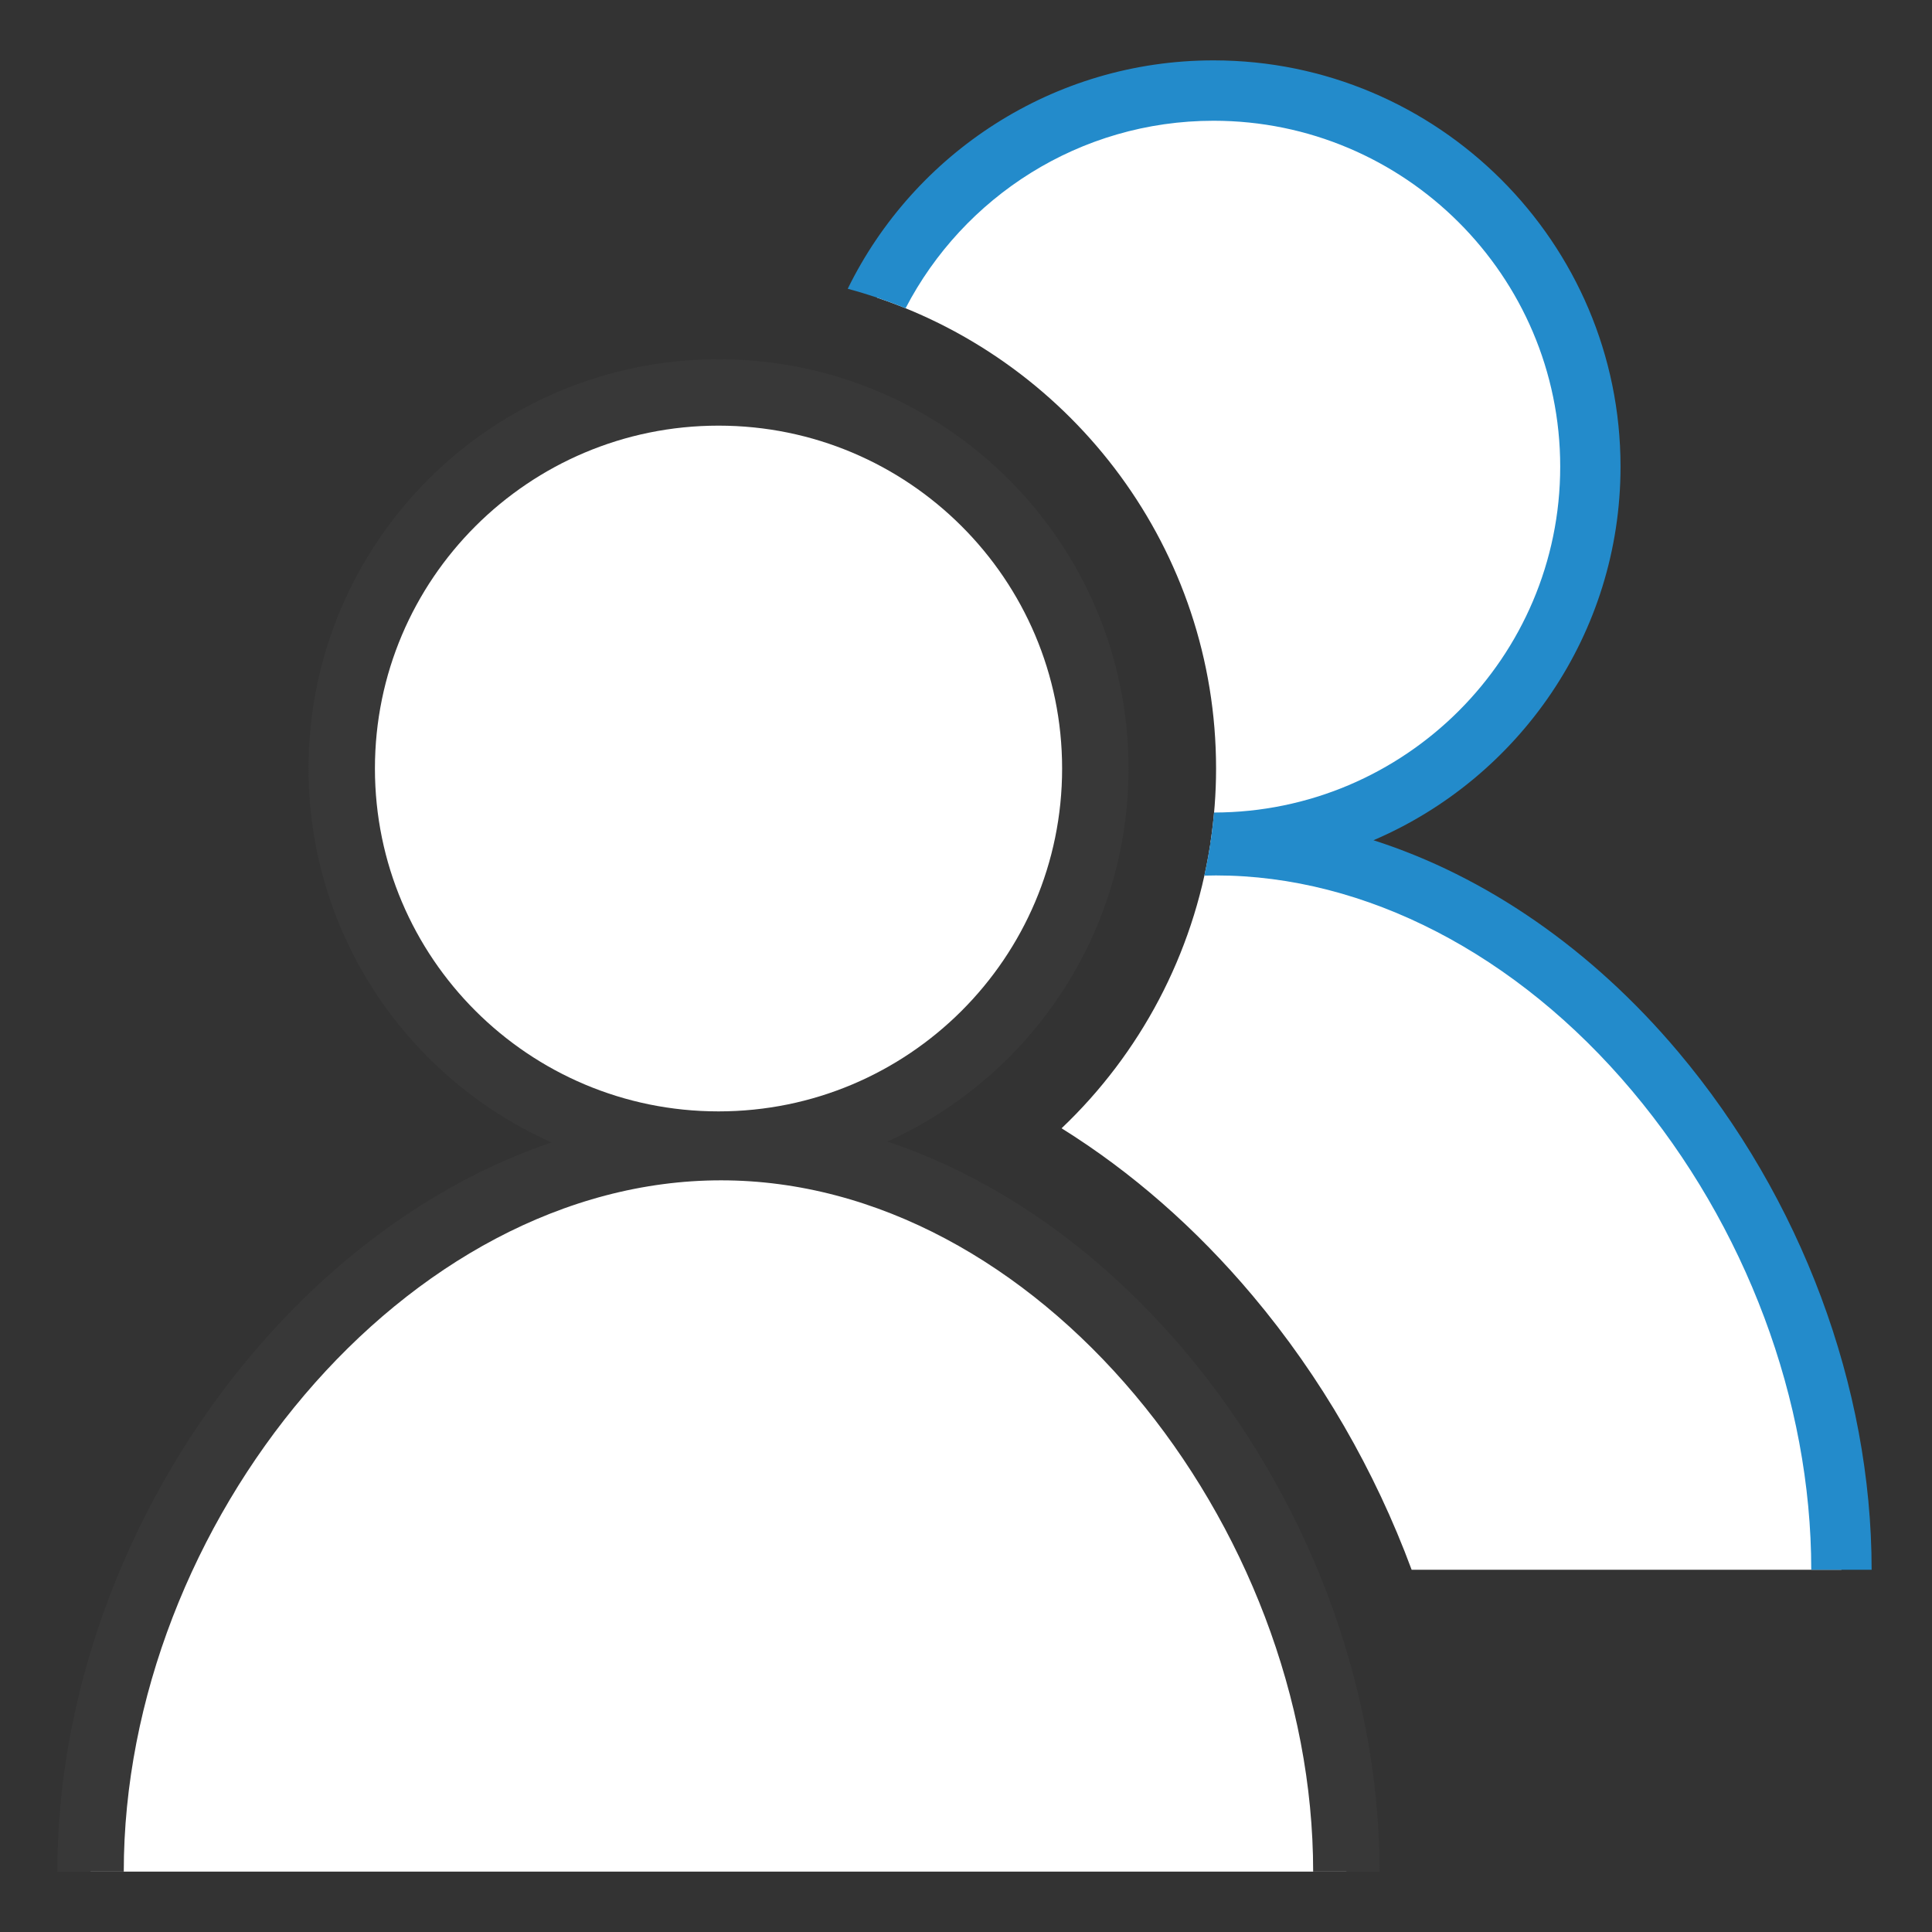
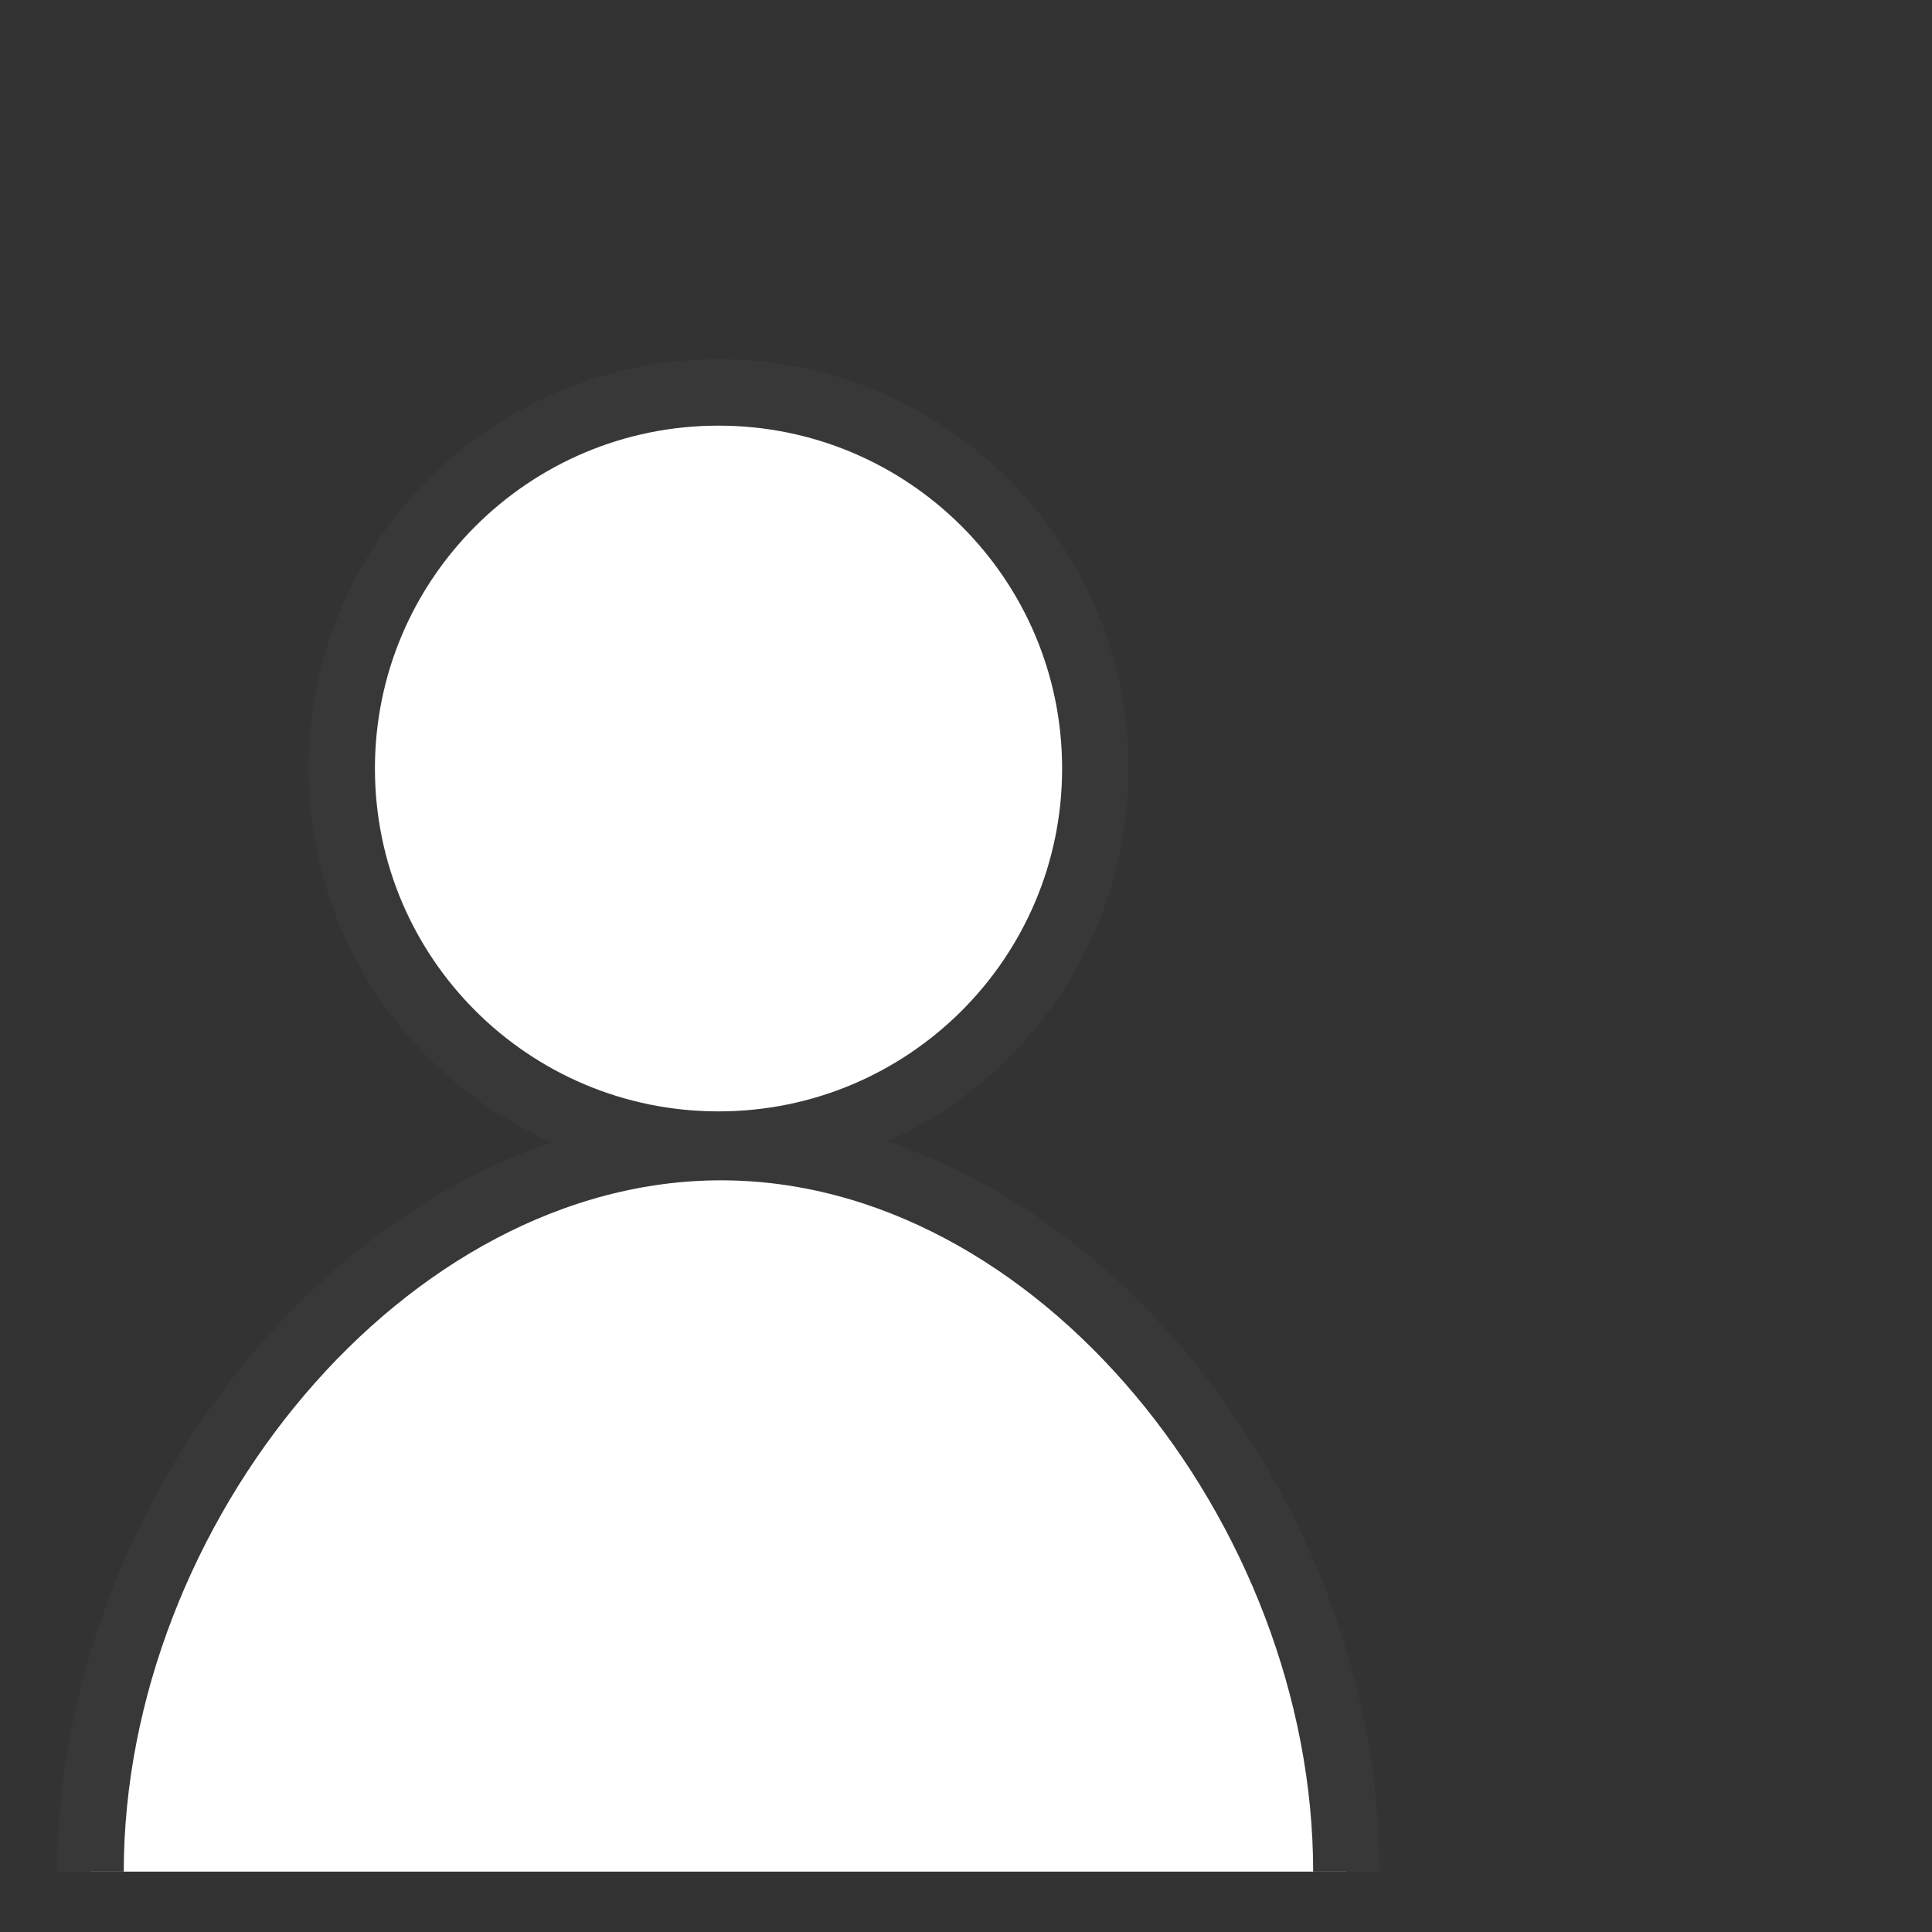
<svg xmlns="http://www.w3.org/2000/svg" version="1.1" id="Layer_1" x="0px" y="0px" width="32px" height="32px" viewBox="0 0 32 32" enable-background="new 0 0 32 32" xml:space="preserve">
  <rect x="0" y="0" width="32" height="32" fill="#333333" stroke="none" />
  <g id="icon">
    <path d="M18.142,12.729c0,3.44,-2.794,6.229,-6.241,6.229S5.66,16.169,5.66,12.729S8.454,6.5,11.901,6.5S18.142,9.289,18.142,12.729zM22.3,31c0,-6.014,-4.775,-12,-10.358,-12S1.5,24.986,1.5,31" fill="#FFFFFF" stroke="#383838" stroke-width="1.1" stroke-miterlimit="10" />
-     <path d="M20.142,14C25.725,14,30.5,19.986,30.5,26h-7.119c-0.607,-1.639,-1.499,-3.192,-2.636,-4.543c-0.939,-1.116,-2.007,-2.049,-3.162,-2.769c1.304,-1.239,2.178,-2.883,2.46,-4.687C20.076,14.001,20.109,14,20.142,14zM20.142,12.729c0,0.415,-0.032,0.825,-0.093,1.227c0.017,0,0.035,0.001,0.052,0.001c3.447,0,6.241,-2.789,6.241,-6.229c0,-3.44,-2.794,-6.229,-6.241,-6.229c-2.438,0,-4.548,1.396,-5.575,3.431C17.786,6.028,20.142,9.108,20.142,12.729z" fill="#FFFFFF" />
-     <path d="M27.797,17.423c-1.435,-1.705,-3.194,-2.913,-5.048,-3.506c2.404,-1.029,4.092,-3.415,4.092,-6.188c0,-3.71,-3.024,-6.729,-6.741,-6.729c-2.659,0,-4.963,1.545,-6.059,3.783c0.328,0.088,0.648,0.196,0.958,0.323C15.955,3.263,17.882,2,20.101,2c3.165,0,5.741,2.57,5.741,5.729c0,3.157,-2.572,5.725,-5.734,5.729c-0.031,0.354,-0.085,0.703,-0.161,1.045c0.065,-0.002,0.13,-0.003,0.195,-0.003c2.472,0,4.983,1.3,6.89,3.567C28.918,20.309,30,23.2,30,26h1C31,22.968,29.833,19.842,27.797,17.423z" fill="#238BCB" />
  </g>
</svg>